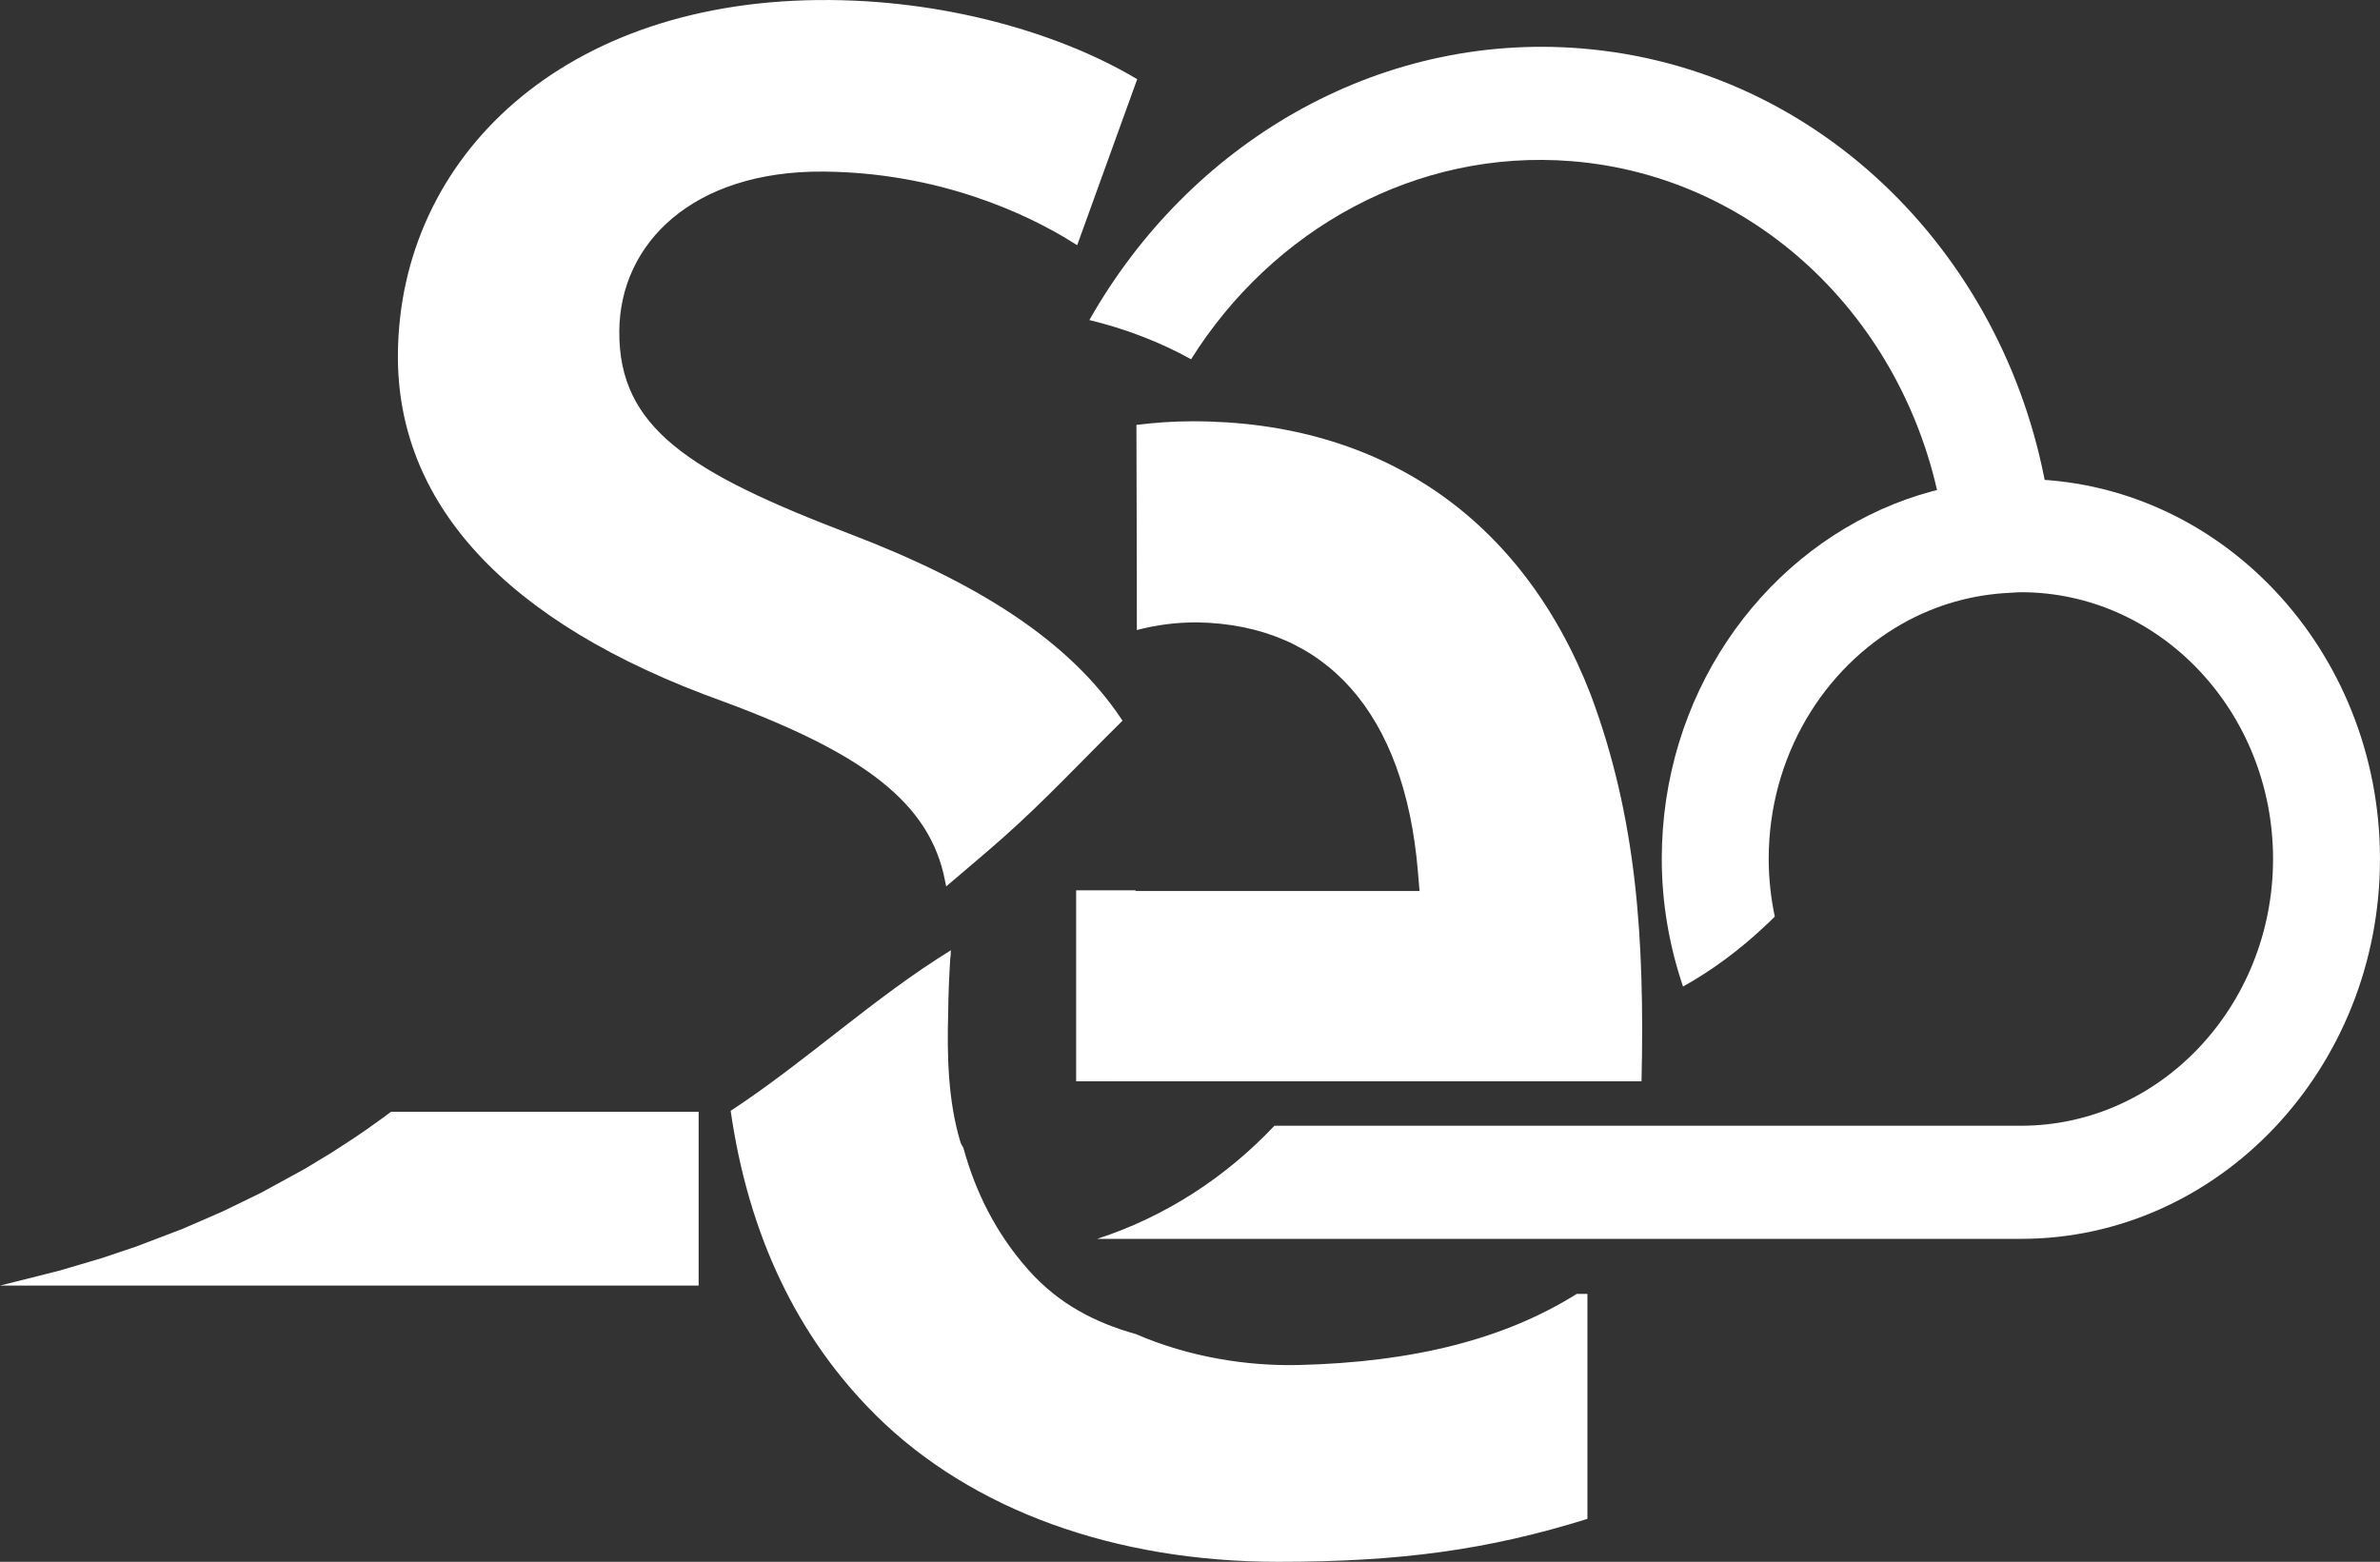
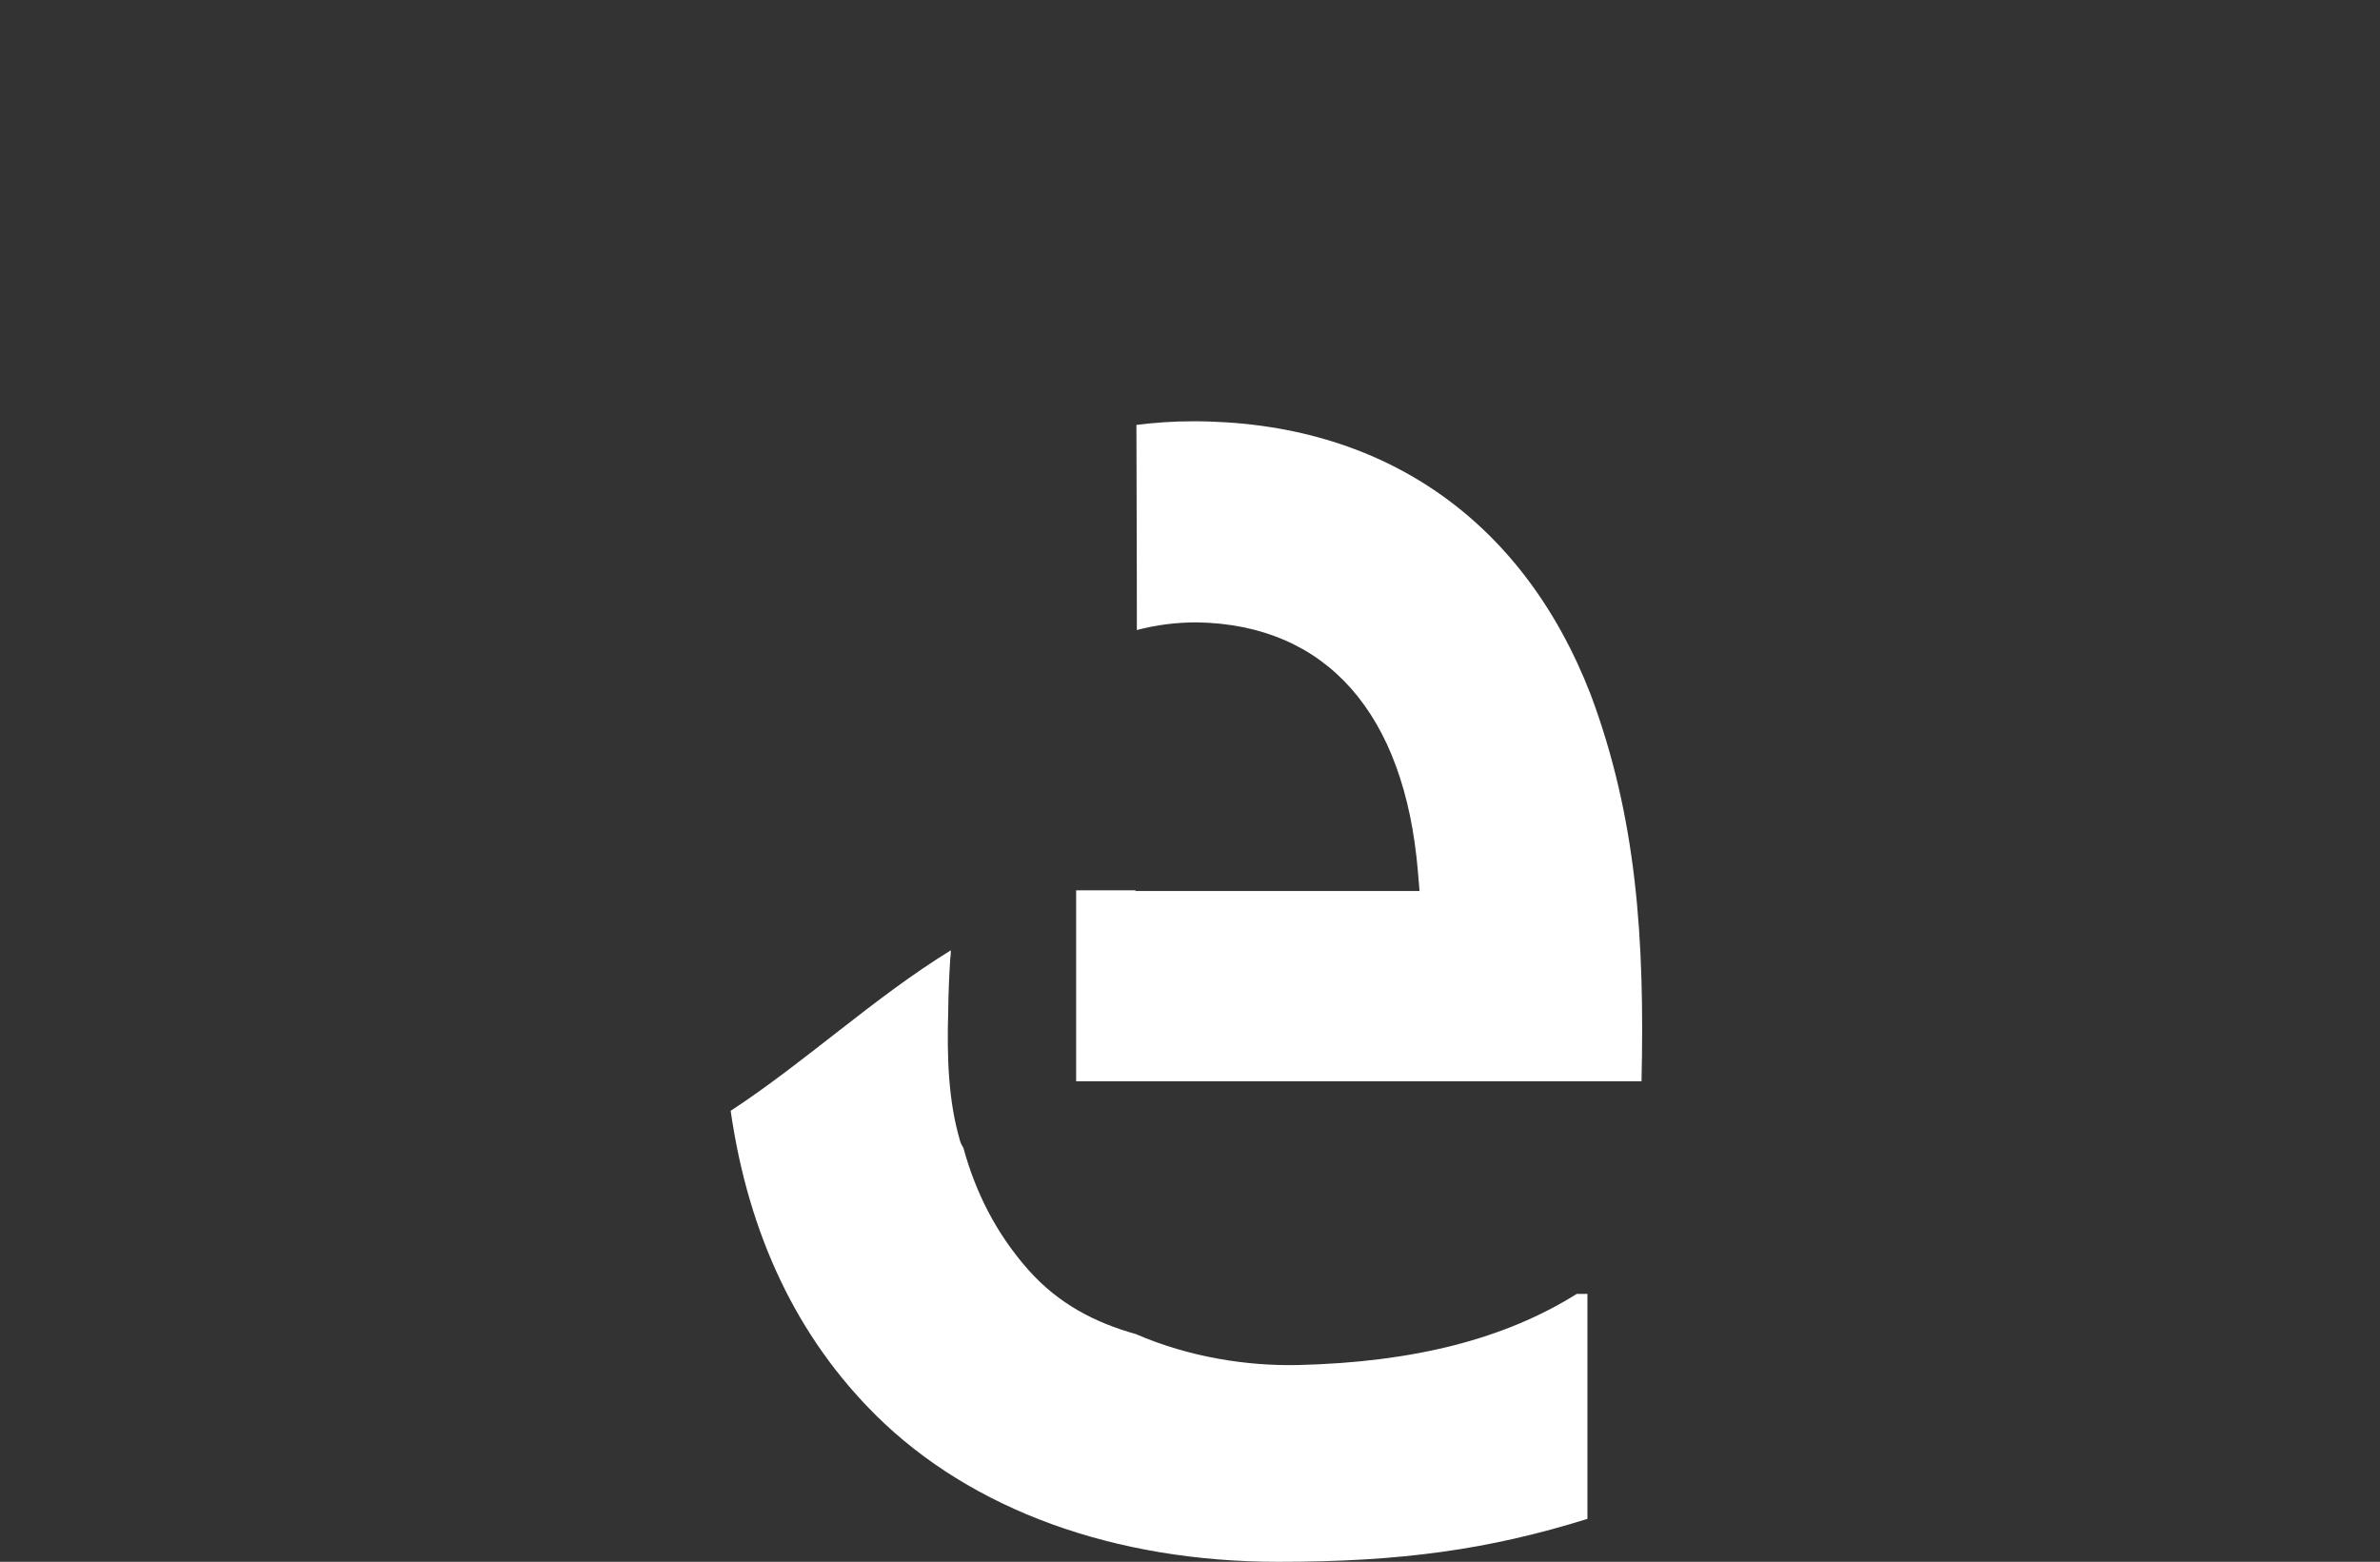
<svg xmlns="http://www.w3.org/2000/svg" version="1.1" x="0px" y="0px" width="335.716px" height="220.337px" viewBox="0 0 335.716 220.337" style="enable-background:new 0 0 335.716 220.337;" xml:space="preserve">
  <rect x="0" y="0" width="335.716" height="220.337" fill="#333333" stroke="none" />
  <style type="text/css">
	.st0{fill:#FFFFFF;}
	.st1{fill:#FFFFFF;stroke:#FFFFFF;stroke-miterlimit:10;}
	.st2{fill:#FFFFFF;stroke:#FFFFFF;stroke-width:0.5;stroke-miterlimit:10;}
</style>
  <defs>
</defs>
-   <path class="st0" d="M221.685,22.738c26.806,2.154,47.76,23.294,52.261,49.994c4.783-1.46,9.799-2.238,14.967-2.214  c-5.388-33.959-31.898-60.956-65.899-63.689c-28.873-2.32-55.308,13.51-69.347,38.322c5.066,1.23,9.888,3.066,14.344,5.533  C179.479,32.401,199.718,20.972,221.685,22.738z" />
-   <path class="st0" d="M285.062,67.586c-1.074,0-2.121,0.097-3.177,0.172c-5.165,0.341-10.111,1.496-14.746,3.354  c-19.098,7.684-32.736,27.198-32.736,50.066c0,6.324,1.096,12.364,3,18.005c4.155-2.323,7.986-5.182,11.467-8.451  c0.501-0.468,0.996-0.934,1.477-1.418c-0.55-2.622-0.859-5.341-0.859-8.136c0-14.394,7.686-26.911,18.936-33.238  c4.572-2.567,9.727-4.079,15.198-4.313c0.481-0.023,0.953-0.078,1.439-0.078c19.613,0,35.569,16.883,35.569,37.63  c0,20.75-15.956,37.639-35.569,37.639h-11.324h-24.69h-3.39h-13.726h-43.336h-8.83c-6.89,7.31-15.449,12.856-25.001,15.959h114.178  h16.117c27.932,0,50.654-24.045,50.654-53.598C335.716,91.628,312.994,67.586,285.062,67.586z" />
-   <path class="st1" d="M102.236,98.511c19.954,7.39,29.351,14.445,31.556,25.607c2.42-2.07,4.867-4.111,7.253-6.22  c5.836-5.157,11.125-10.835,16.652-16.29c-7.266-10.828-19.987-18.935-38.007-25.821c-22.587-8.634-32.955-15.049-32.834-29.109  c0.109-12.657,10.622-23.124,29.329-22.97c16.175,0.133,28.715,5.864,35.5,10.129l8.113-22.443  c-9.657-5.707-25.087-10.745-42.696-10.89c-37.4-0.308-60.238,22.015-60.474,49.434C56.453,70.341,71.048,87.343,102.236,98.511z" />
-   <polygon class="st2" points="55.247,157.094 54.205,157.865 51.891,159.521 49.904,160.878 46.719,162.94 43.044,165.157   36.932,168.499 31.549,171.118 25.857,173.591 19.219,176.123 14.304,177.771 8.341,179.528 2.02,181.118 10.367,181.118   15.73,181.118 20.529,181.118 28.633,181.118 36.337,181.118 44.664,181.118 52.851,181.118 62.872,181.118 72.752,181.118   82.349,181.118 91.665,181.118 98.298,181.118 98.298,157.094 86.866,157.094 77.55,157.094 67.812,157.094 " />
  <g>
    <path class="st0" d="M222.404,182.544c-10.115,6.35-22.961,9.636-39.246,10.03c-7.291,0.167-15.451-1.118-22.96-4.373   c-5.651-1.573-10.868-4.231-15.115-9.021c-4.629-5.22-7.494-11.05-9.188-17.237c-0.19-0.288-0.359-0.605-0.471-0.989   c-1.678-5.704-1.856-11.926-1.674-18.142c0.023-2.554,0.132-5.123,0.299-7.695c0.006-0.095,0.032-0.177,0.044-0.268   c0.012-0.262,0.025-0.525,0.036-0.786c-10.8,6.634-20.394,15.653-31.064,22.648c2.518,17.513,9.382,31.958,20.541,43.008   c13.452,13.295,33.593,20.617,56.703,20.617c17.266,0,29.665-1.707,43.608-6.056v-31.738H222.404z" />
-     <path class="st0" d="M224.374,97.982c-9.627-24.849-29.559-38.549-56.112-38.549c-2.707,0-5.358,0.186-7.962,0.513   c0.009,9.643,0.073,19.292,0.06,28.939c2.667-0.708,5.494-1.083,8.461-1.083h0.037c18.208,0.31,29.271,12.79,31.146,35.132   l0.231,2.763H159.63c-0.413,8.965-1.057,17.917-2.031,26.849h73.949C232.01,132.426,230.857,115.303,224.374,97.982z" />
+     <path class="st0" d="M224.374,97.982c-9.627-24.849-29.559-38.549-56.112-38.549c-2.707,0-5.358,0.186-7.962,0.513   c0.009,9.643,0.073,19.292,0.06,28.939c2.667-0.708,5.494-1.083,8.461-1.083h0.037c18.208,0.31,29.271,12.79,31.146,35.132   l0.231,2.763H159.63c-0.413,8.965-1.057,17.917-2.031,26.849h73.949C232.01,132.426,230.857,115.303,224.374,97.982" />
  </g>
  <rect x="151.798" y="125.605" class="st0" width="8.375" height="26.943" />
</svg>